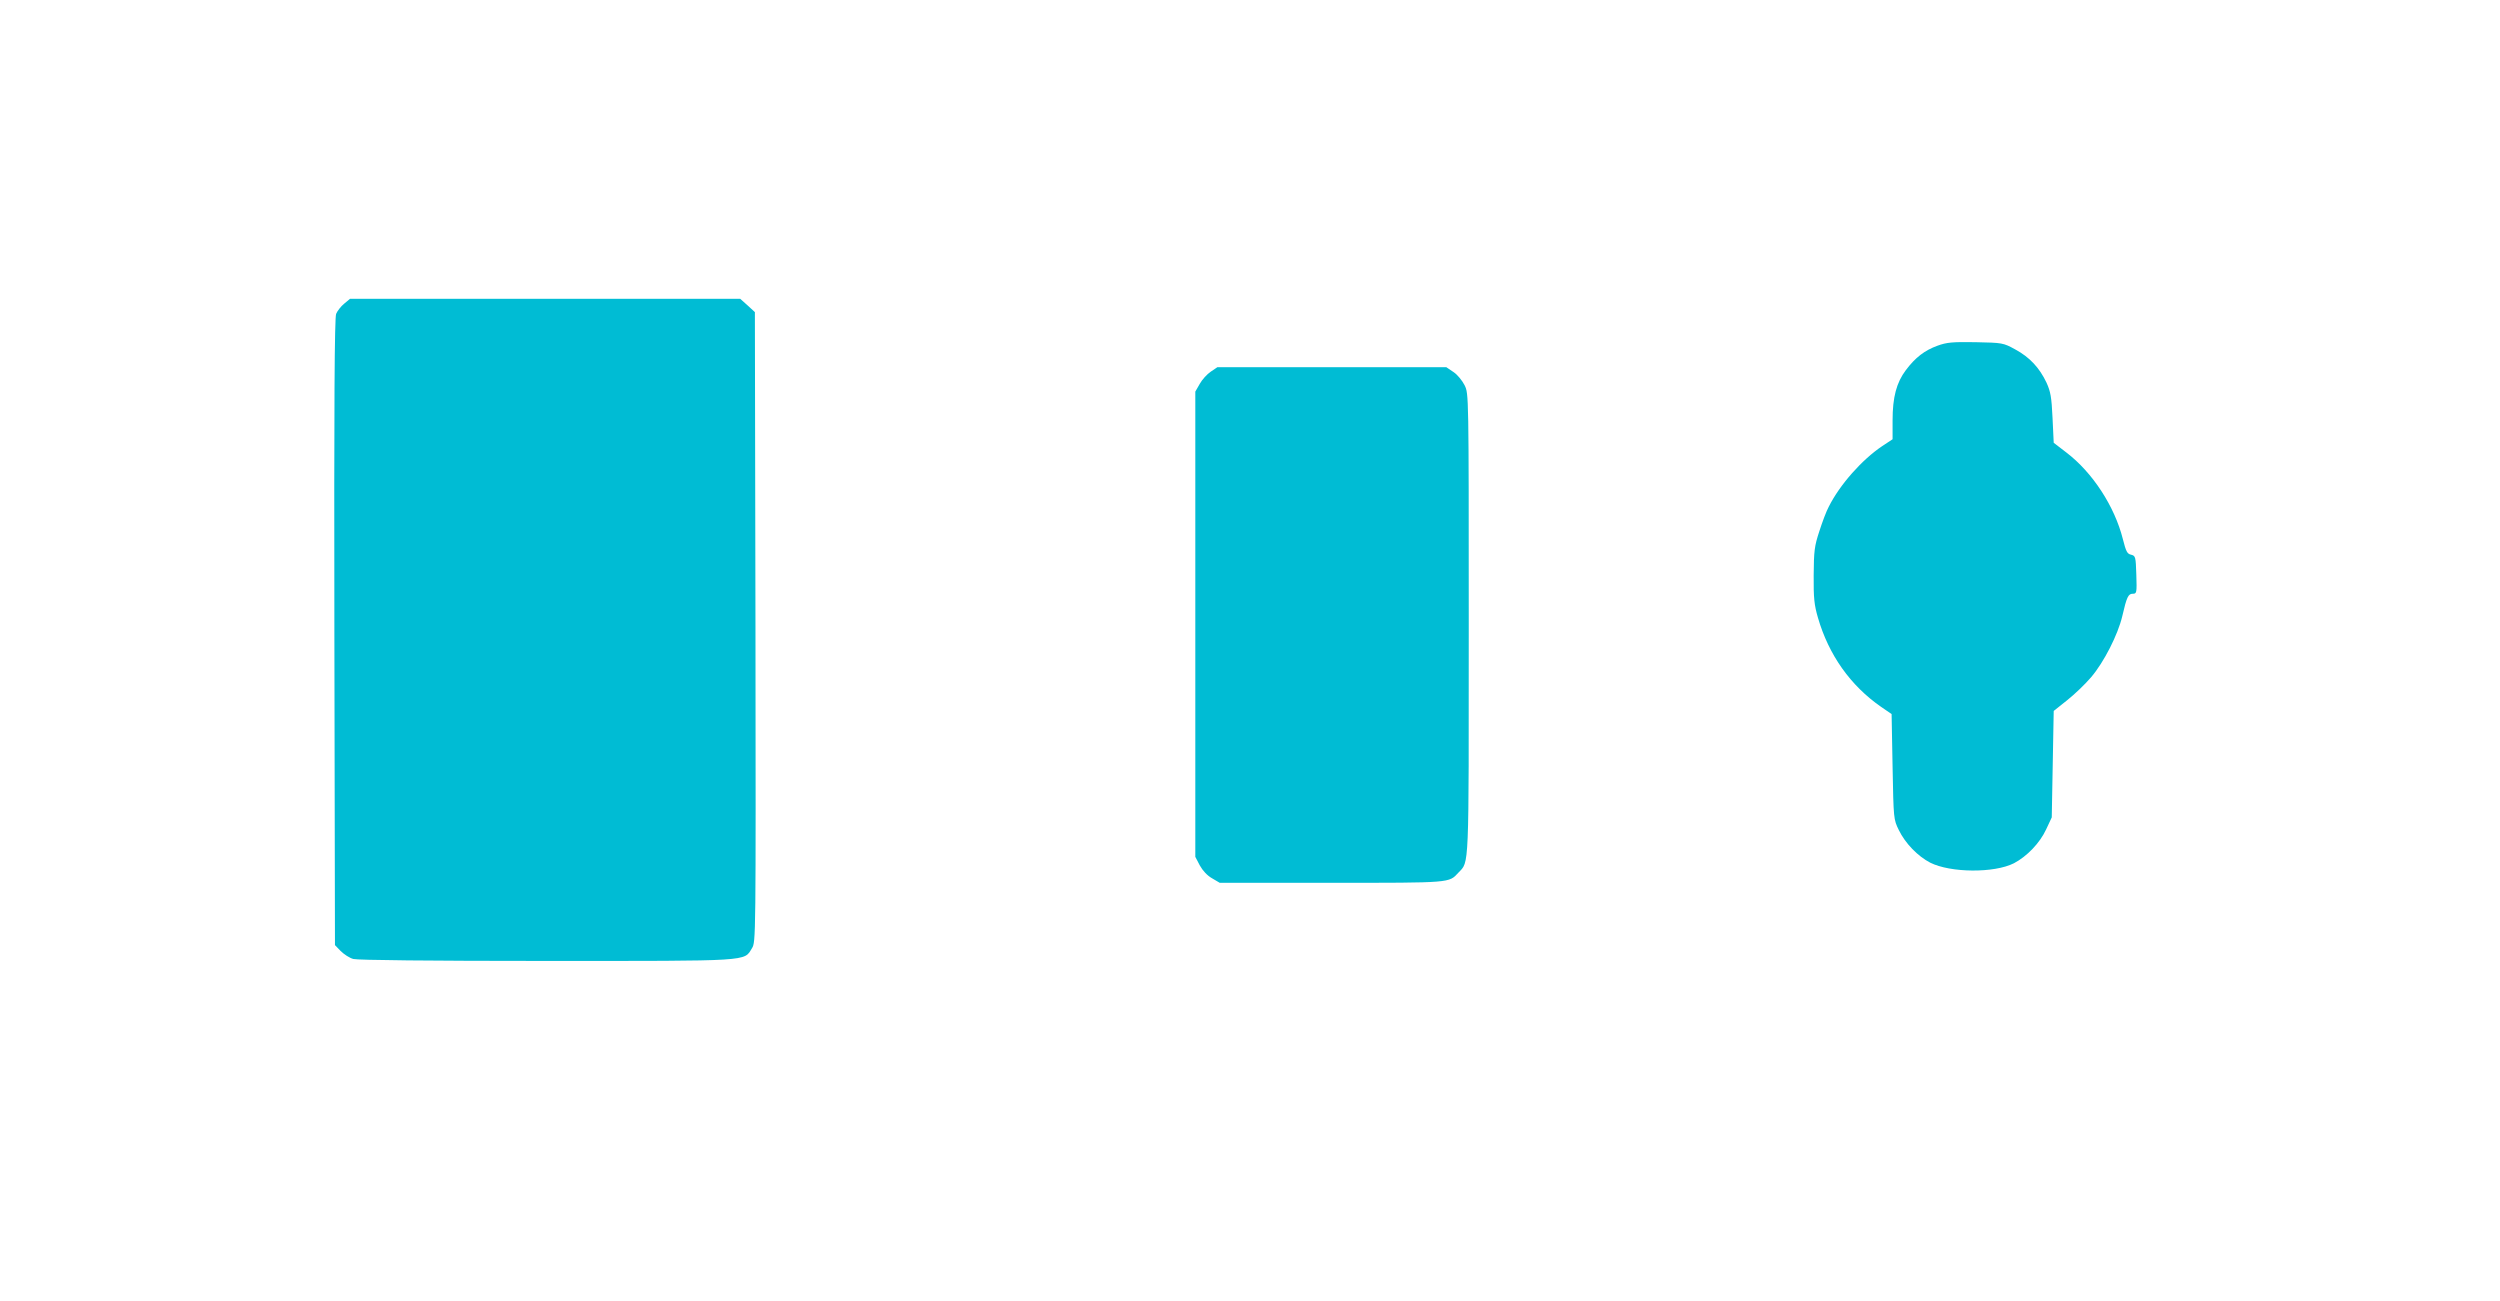
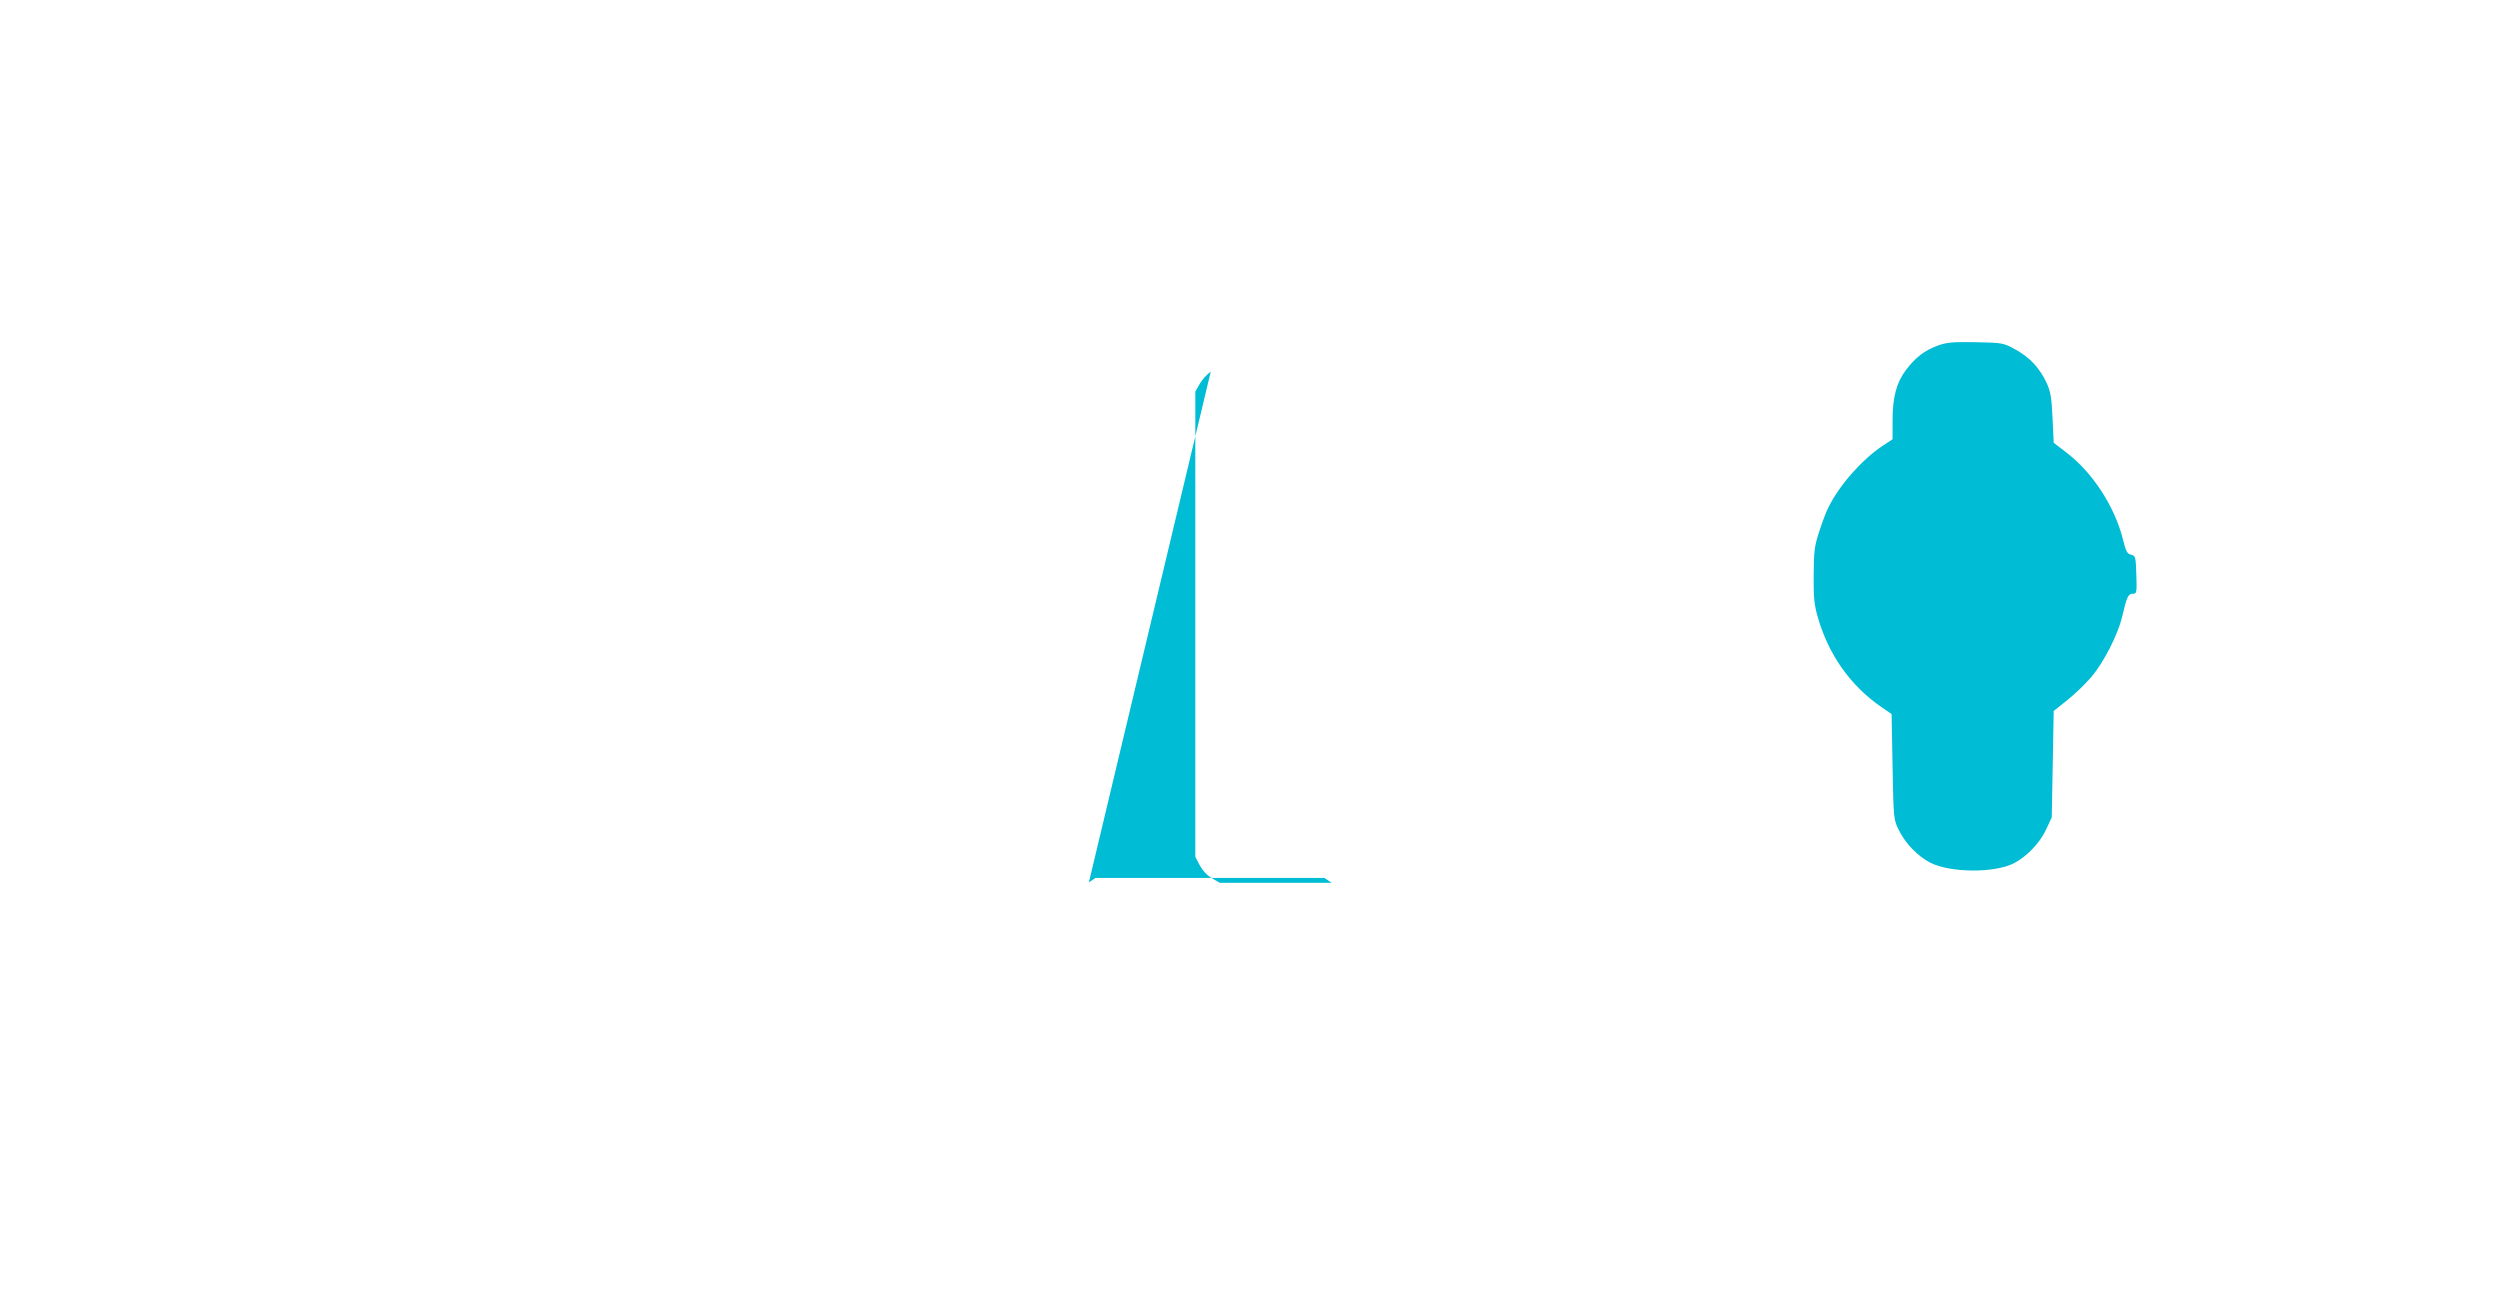
<svg xmlns="http://www.w3.org/2000/svg" version="1.0" width="1280pt" height="666pt" viewBox="0 0 1280 666" preserveAspectRatio="xMidYMid meet">
  <g transform="translate(0,666) scale(0.1,-0.1)" fill="#00bcd4" stroke="none">
-     <path d="M1762 5105 c-16 -13 -35 -37 -41 -52 -8 -21 -11 -446 -9 -1630 l3 -1602 29 -30 c17 -17 46 -36 65 -41 23 -6 392 -10 988 -10 1057 0 1011 -3 1053 65 20 32 20 40 18 1645 l-3 1612 -37 34 -38 34 -999 0 -999 0 -30 -25z" />
    <path d="M9920 4890 c-66 -24 -113 -60 -162 -125 -48 -64 -68 -138 -68 -258 l0 -96 -53 -35 c-103 -69 -217 -197 -274 -311 -12 -22 -33 -78 -48 -125 -25 -76 -28 -100 -29 -225 -1 -117 3 -153 22 -218 55 -190 166 -347 323 -456 l54 -37 5 -270 c5 -267 5 -269 32 -324 33 -68 97 -134 161 -167 104 -52 327 -54 428 -3 67 35 133 104 165 173 l29 62 5 272 5 273 69 55 c38 30 93 83 122 117 66 77 138 219 160 313 23 100 31 115 54 115 20 0 21 5 18 97 -3 93 -4 97 -27 103 -20 4 -26 17 -42 80 -42 167 -155 341 -289 443 l-65 50 -6 127 c-5 107 -10 135 -31 181 -36 76 -86 130 -160 170 -62 34 -65 34 -203 37 -120 2 -148 -1 -195 -18z" />
-     <path d="M6199 4757 c-18 -12 -44 -40 -56 -62 l-23 -40 0 -1191 0 -1191 23 -44 c15 -27 38 -52 63 -66 l39 -23 573 0 c616 0 600 -1 649 52 56 59 53 -2 53 1275 0 1176 0 1177 -21 1220 -12 24 -37 55 -57 68 l-37 25 -586 0 -586 0 -34 -23z" />
+     <path d="M6199 4757 c-18 -12 -44 -40 -56 -62 l-23 -40 0 -1191 0 -1191 23 -44 c15 -27 38 -52 63 -66 l39 -23 573 0 l-37 25 -586 0 -586 0 -34 -23z" />
  </g>
</svg>